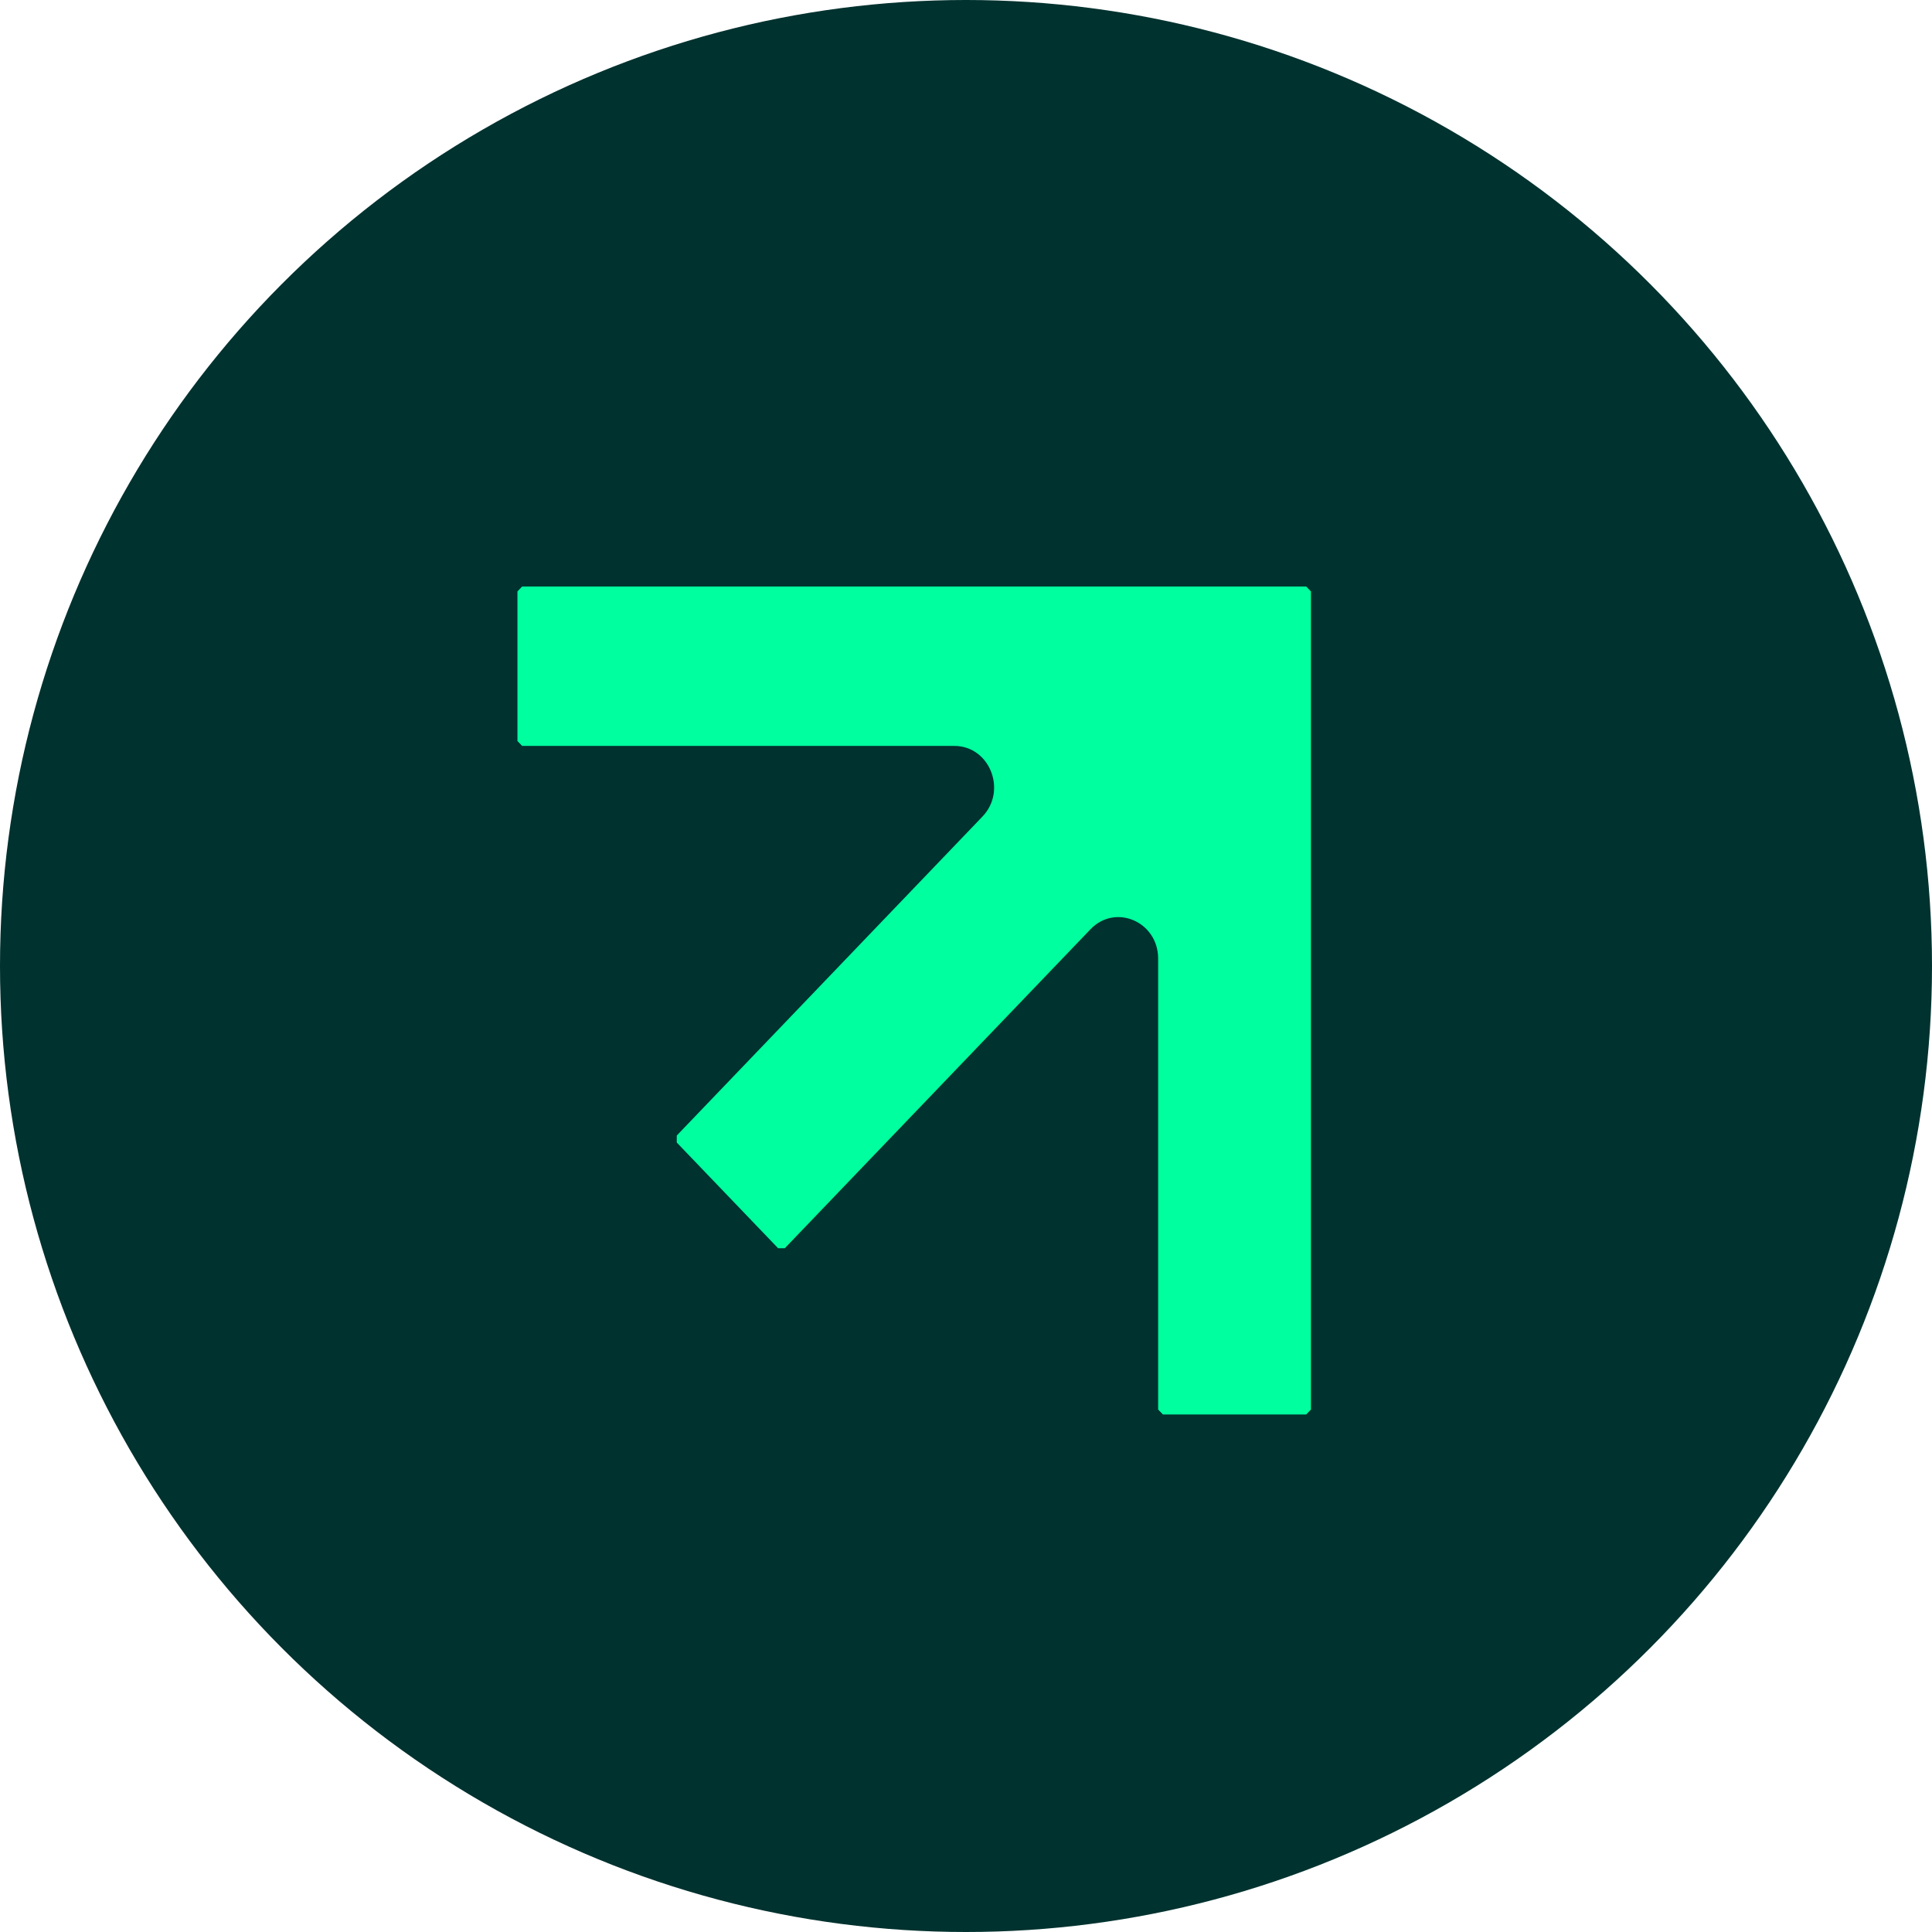
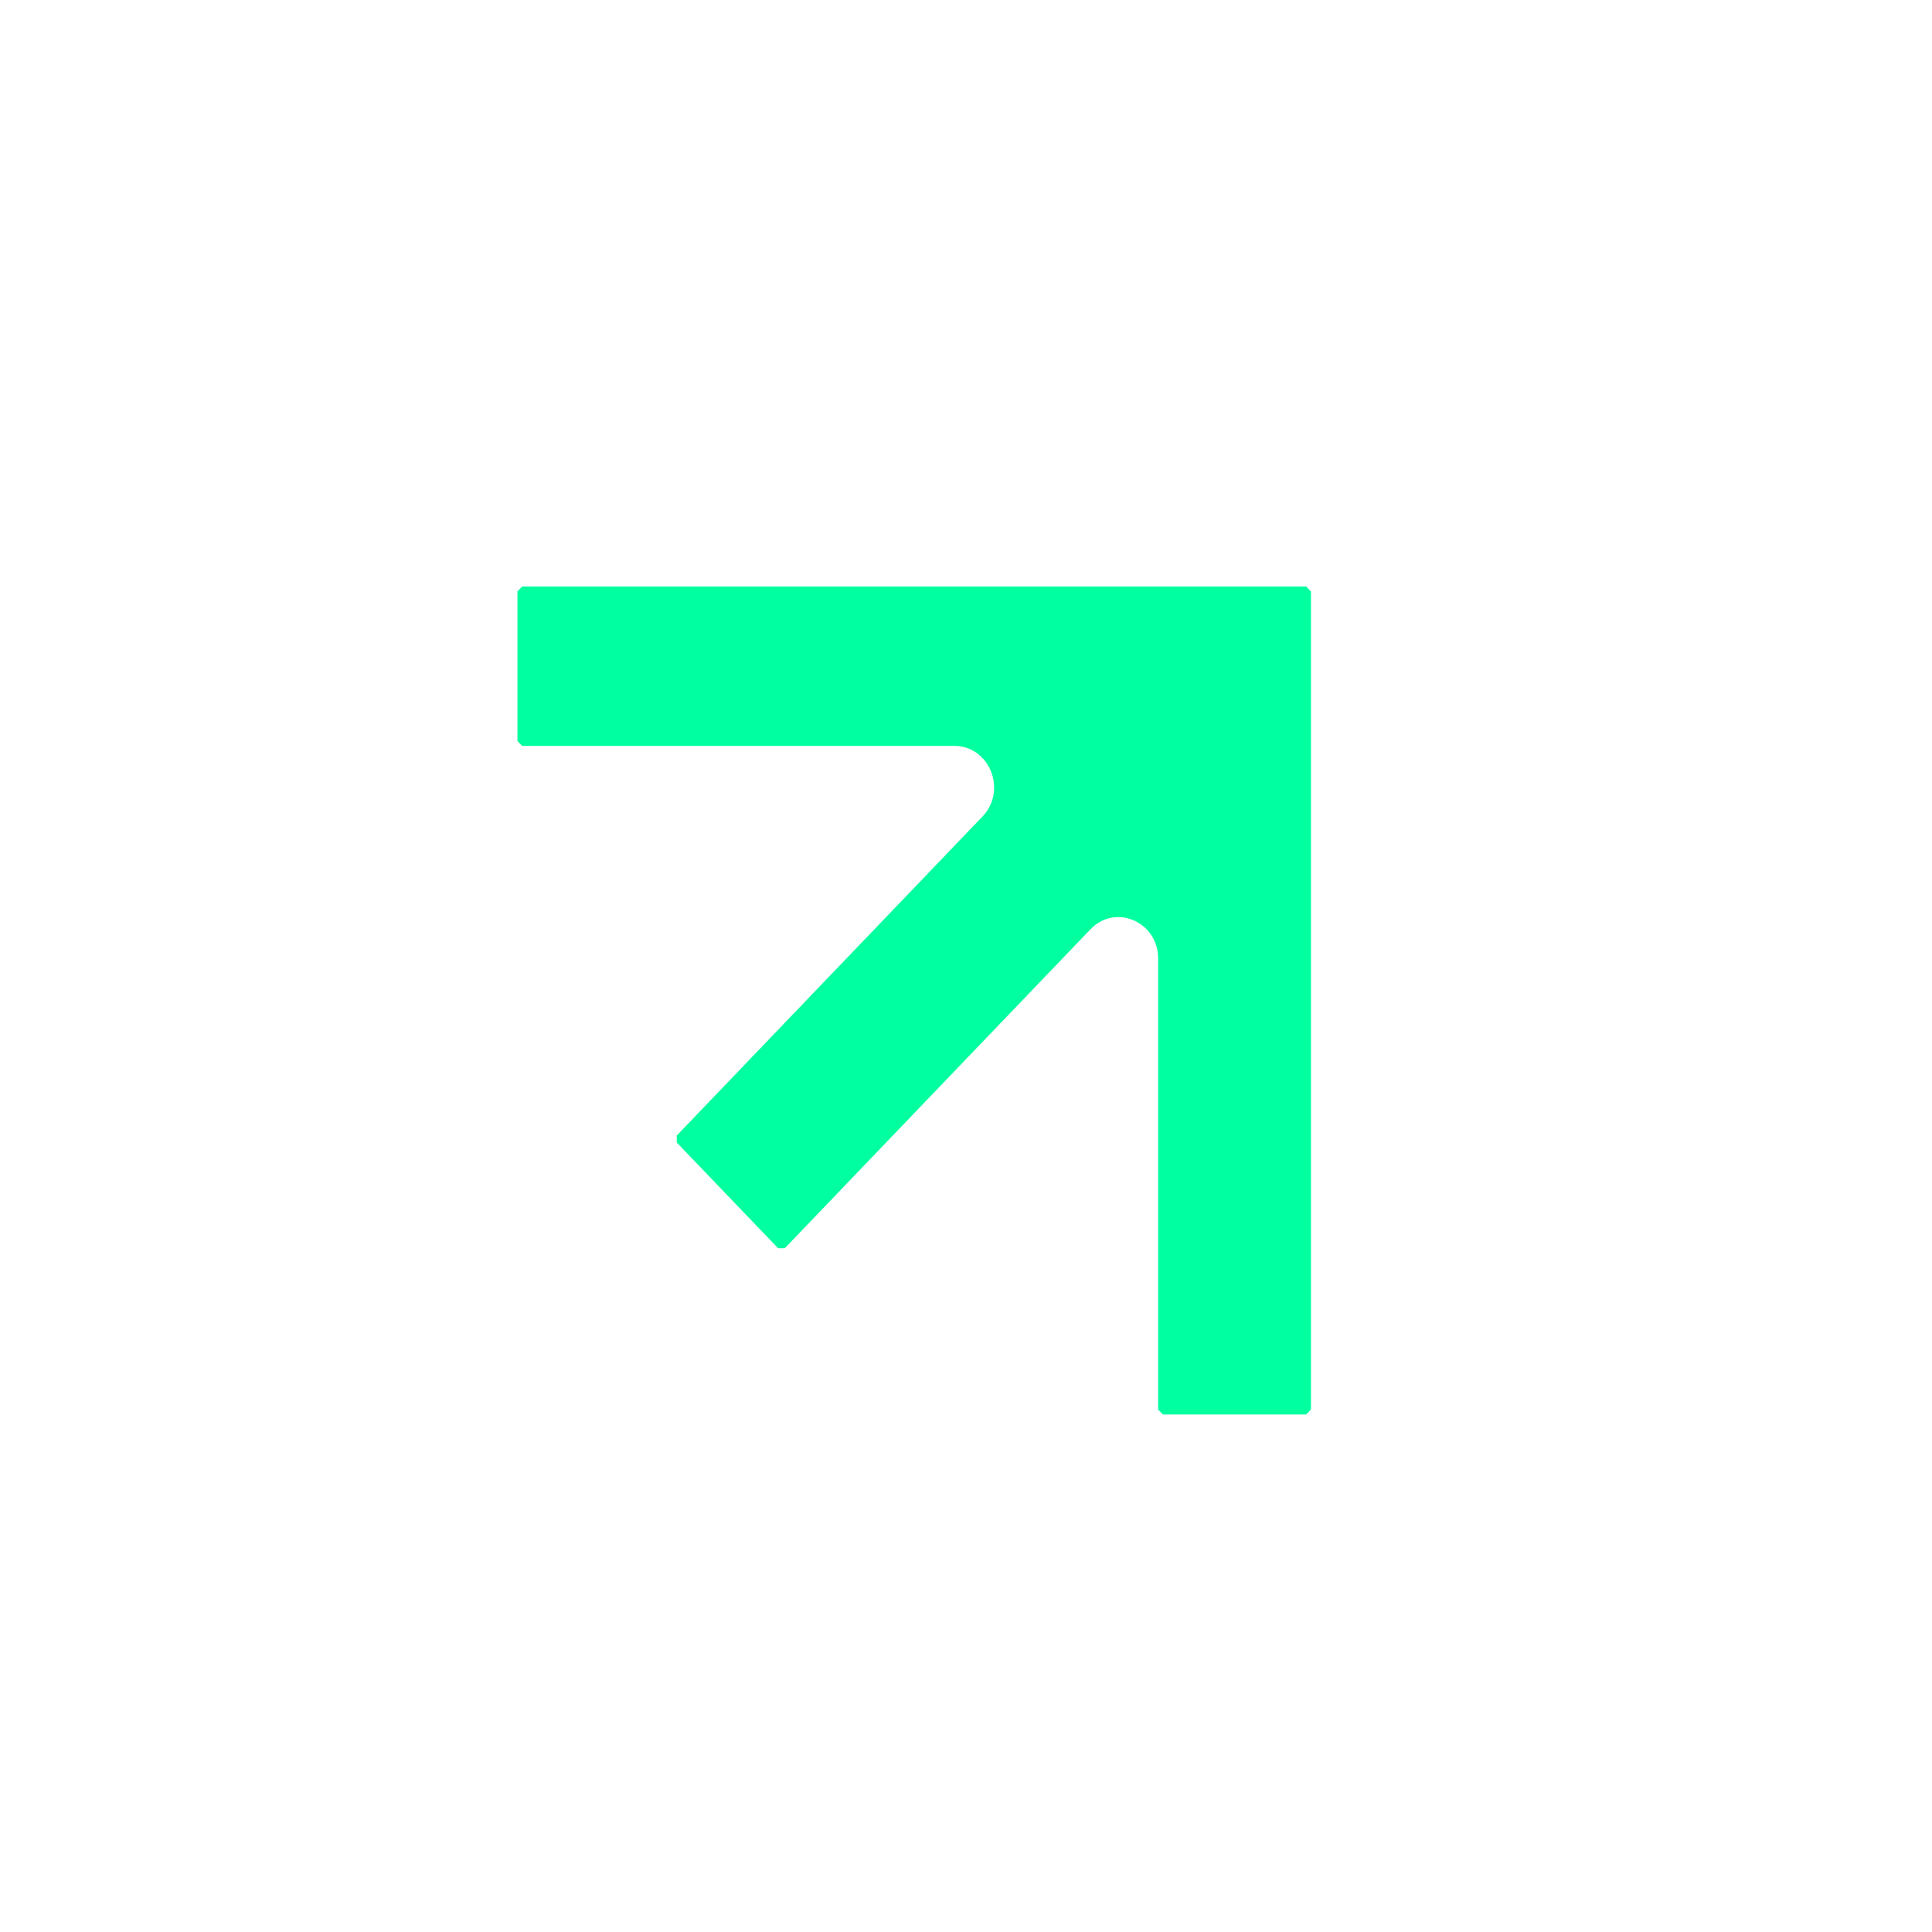
<svg xmlns="http://www.w3.org/2000/svg" width="24" height="24" viewBox="0 0 24 24" fill="none">
-   <circle cx="12" cy="12" r="12" fill="#00322F" />
  <path d="M16.226 7.286H6.486L6.428 7.347V9.205L6.486 9.266H11.855C12.294 9.266 12.515 9.82 12.204 10.144L8.407 14.106V14.193L9.666 15.506H9.749L13.546 11.544C13.856 11.22 14.387 11.45 14.387 11.908V17.51L14.446 17.571H16.226L16.285 17.51V7.347L16.226 7.286Z" fill="#00FF9F" />
</svg>